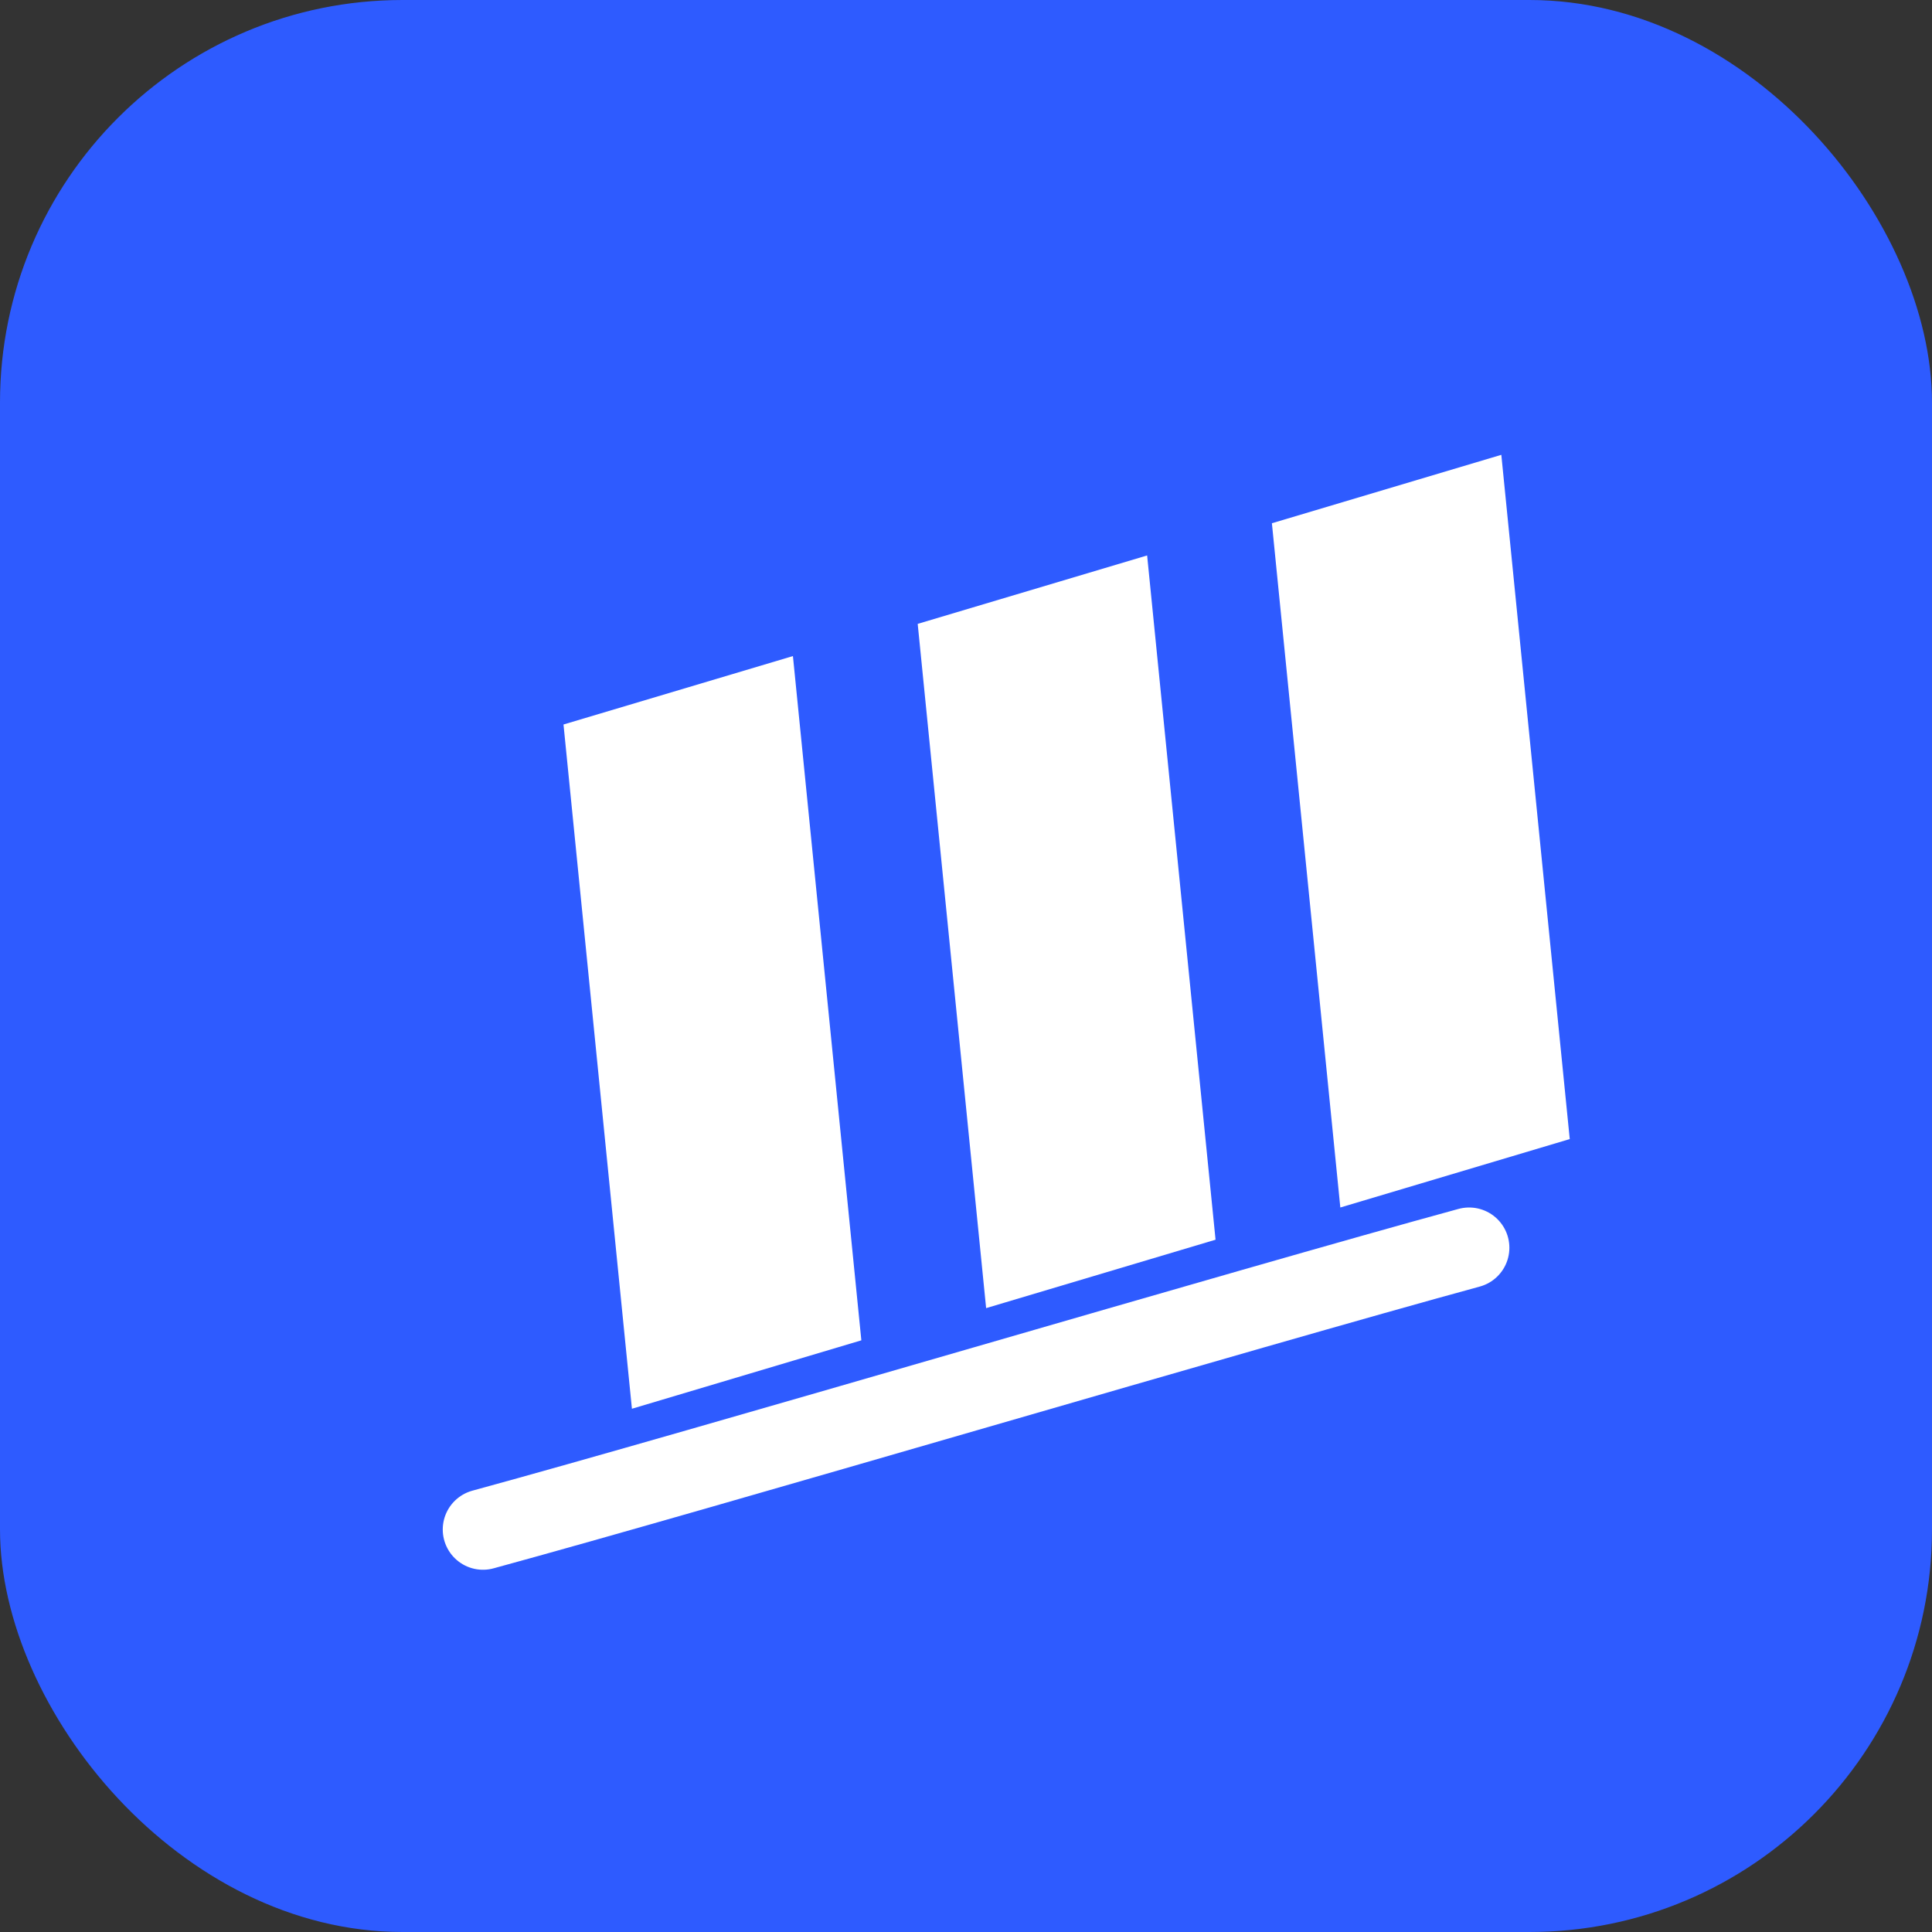
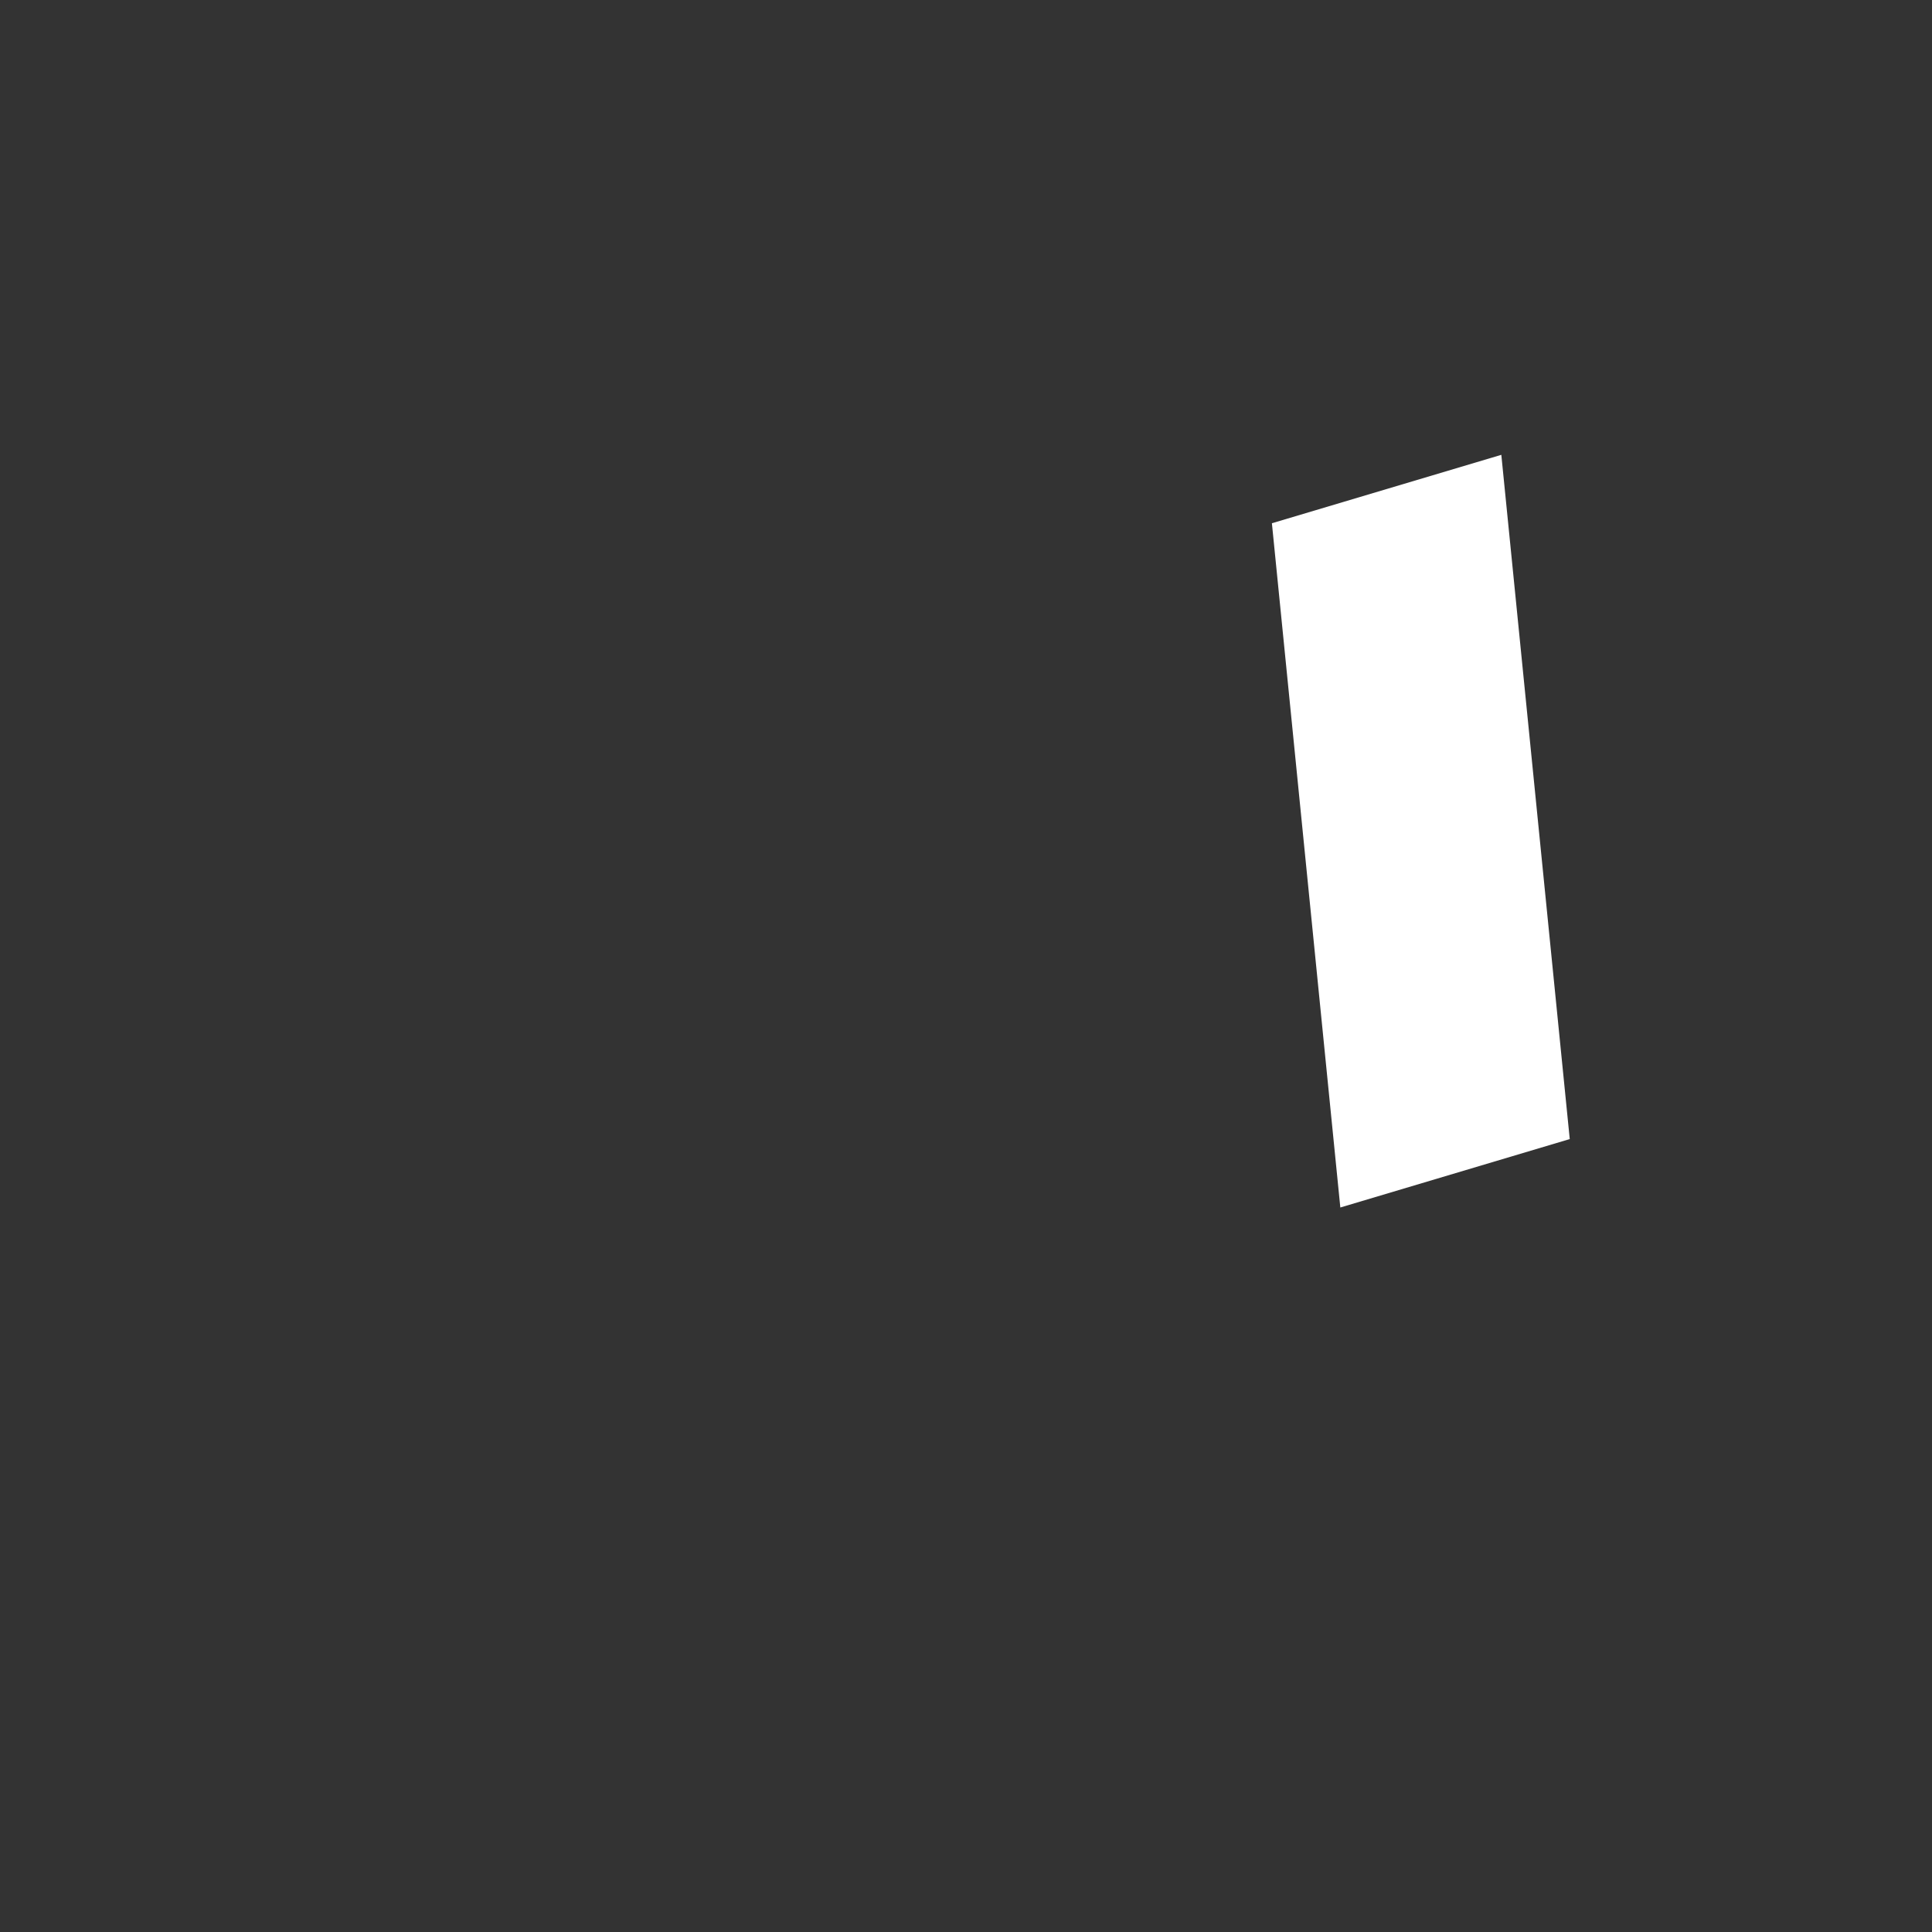
<svg xmlns="http://www.w3.org/2000/svg" width="48" height="48" viewBox="0 0 48 48" fill="none">
  <rect x="0" y="0" width="48" height="48" fill="#333333" stroke="none" />
-   <rect width="48" height="48" rx="10" fill="#2E5BFF" />
-   <path d="M15.7 35L14 18L19.7 16.3L21.4 33.3L15.7 35Z" fill="white" />
-   <path d="M24.5 32.5L22.8 15.5L28.5 13.8L30.2 30.8L24.5 32.5Z" fill="white" />
  <path d="M33.3 30L31.6 13L37.3 11.3L39 28.3L33.3 30Z" fill="white" />
-   <path d="M12 38C17.5 36.5 31 32.5 36.5 31" stroke="white" stroke-width="2" stroke-linecap="round" />
</svg>